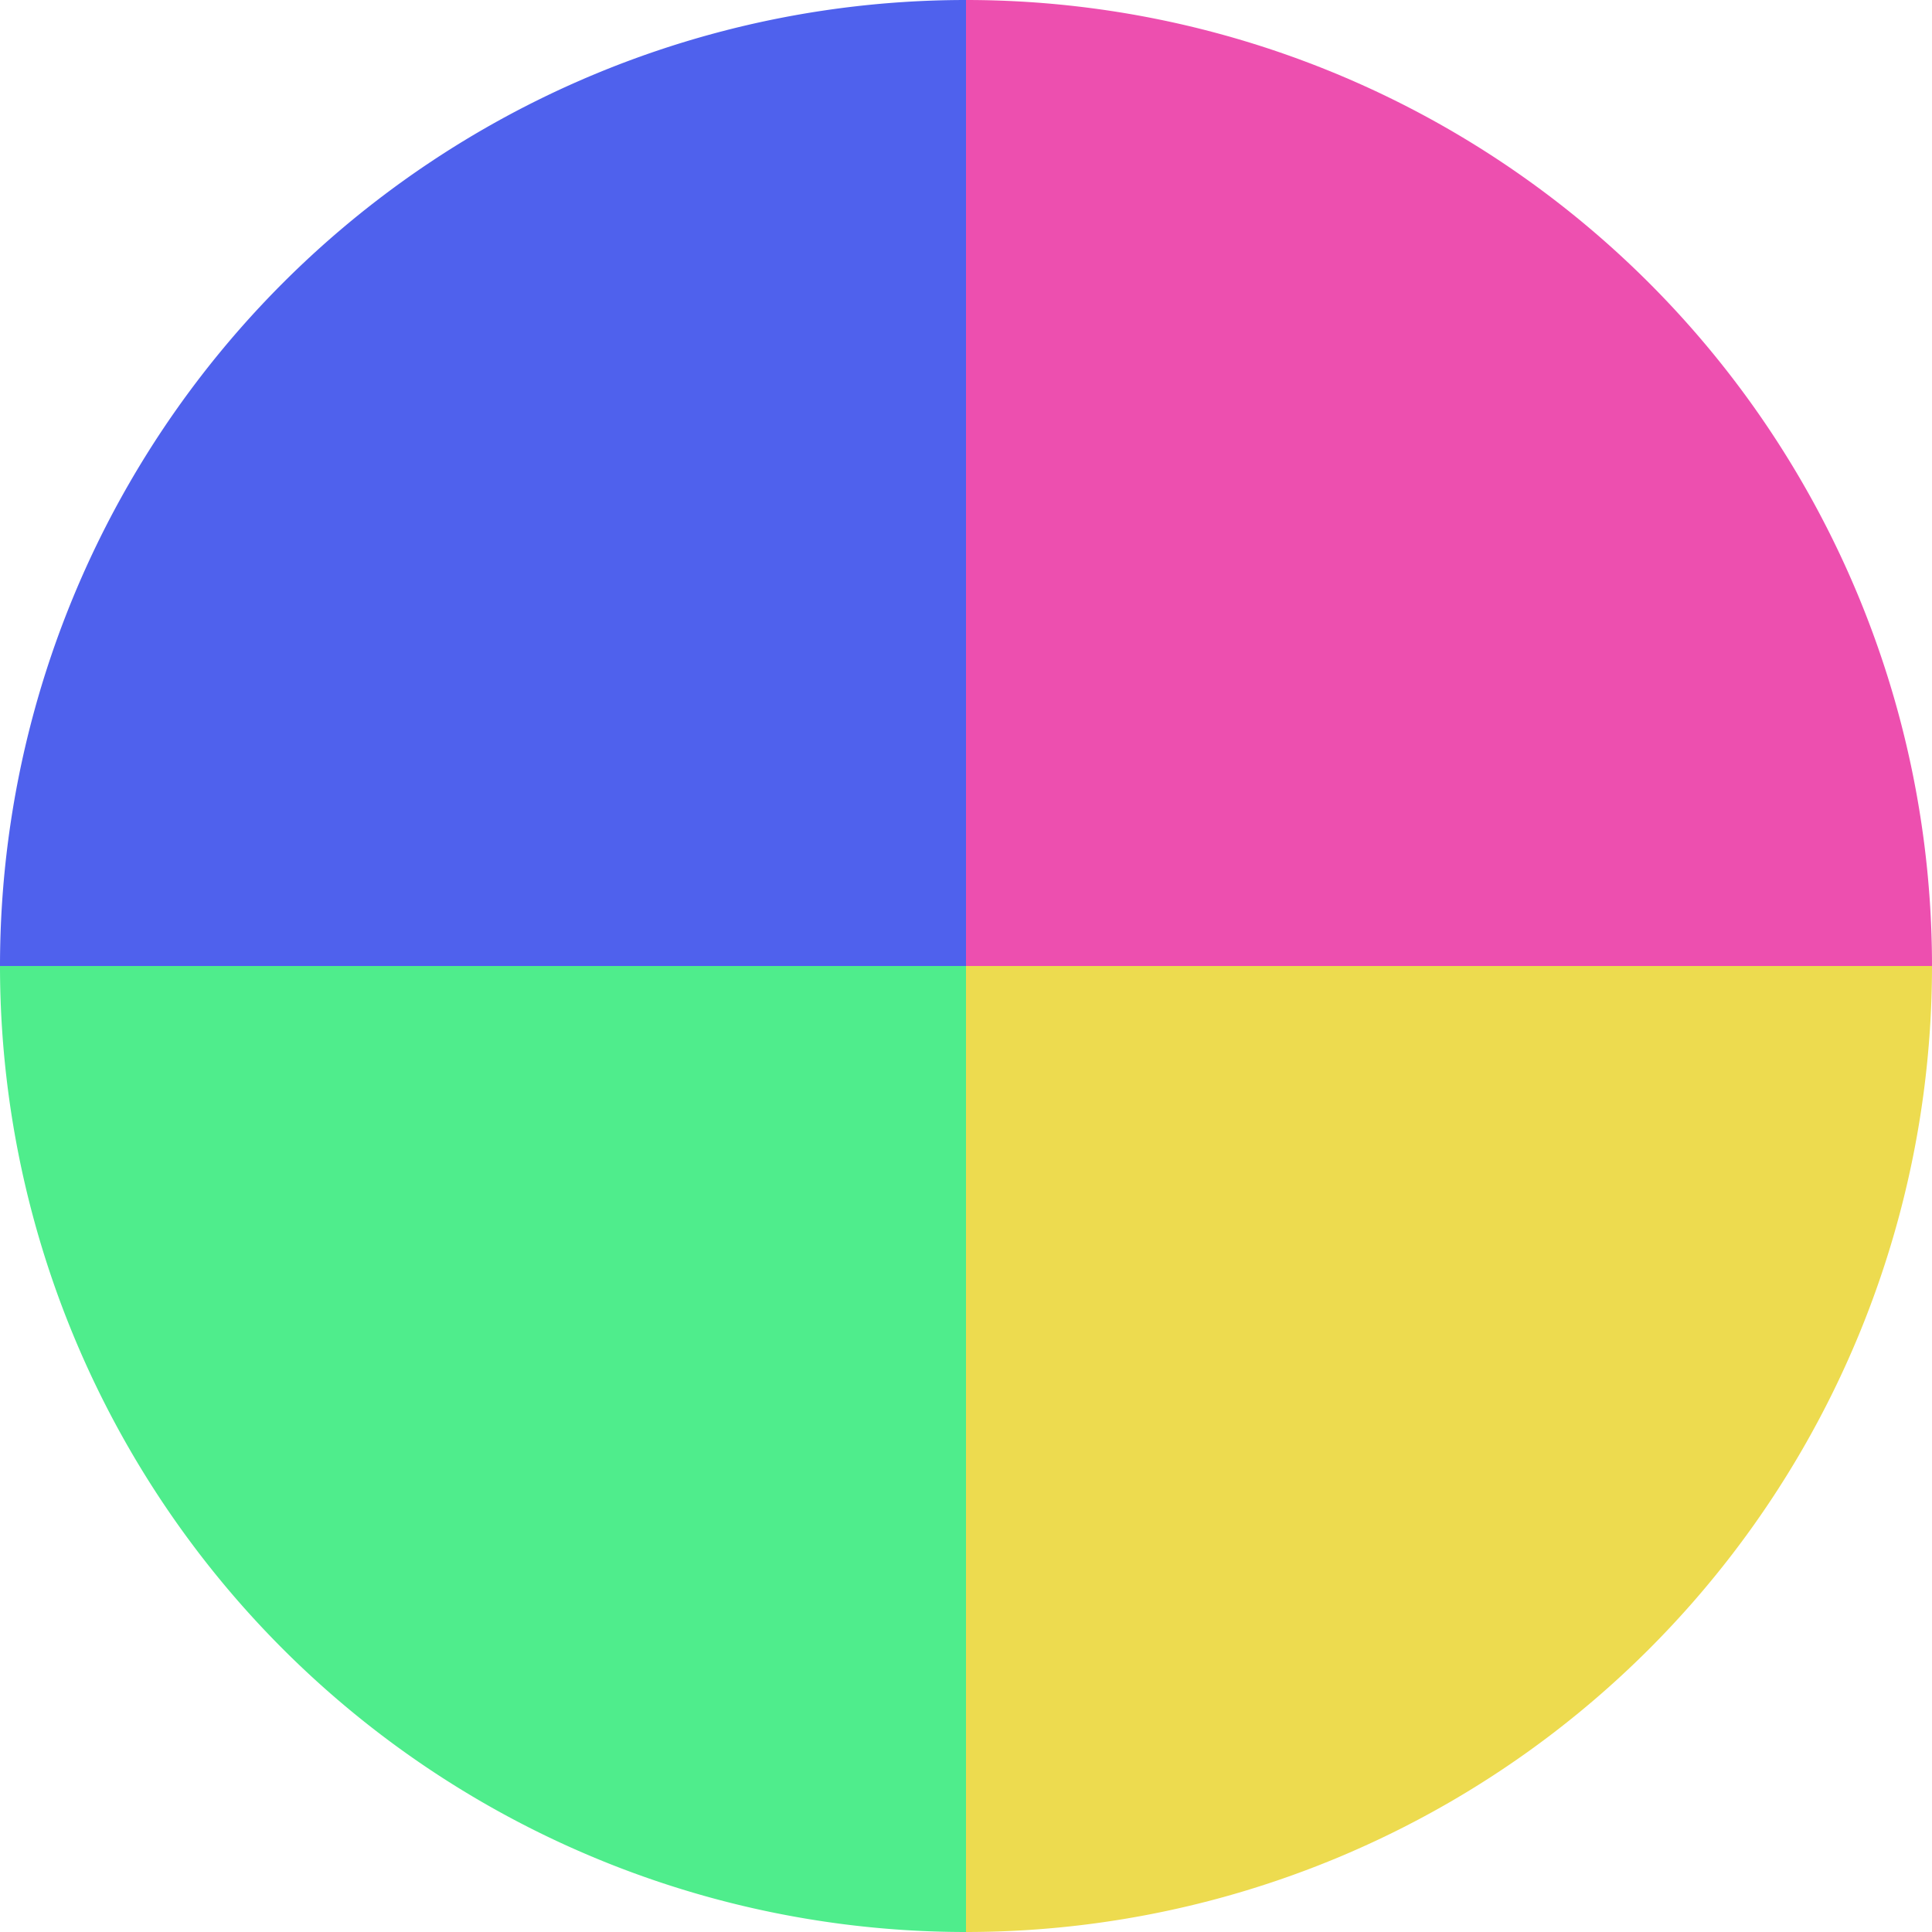
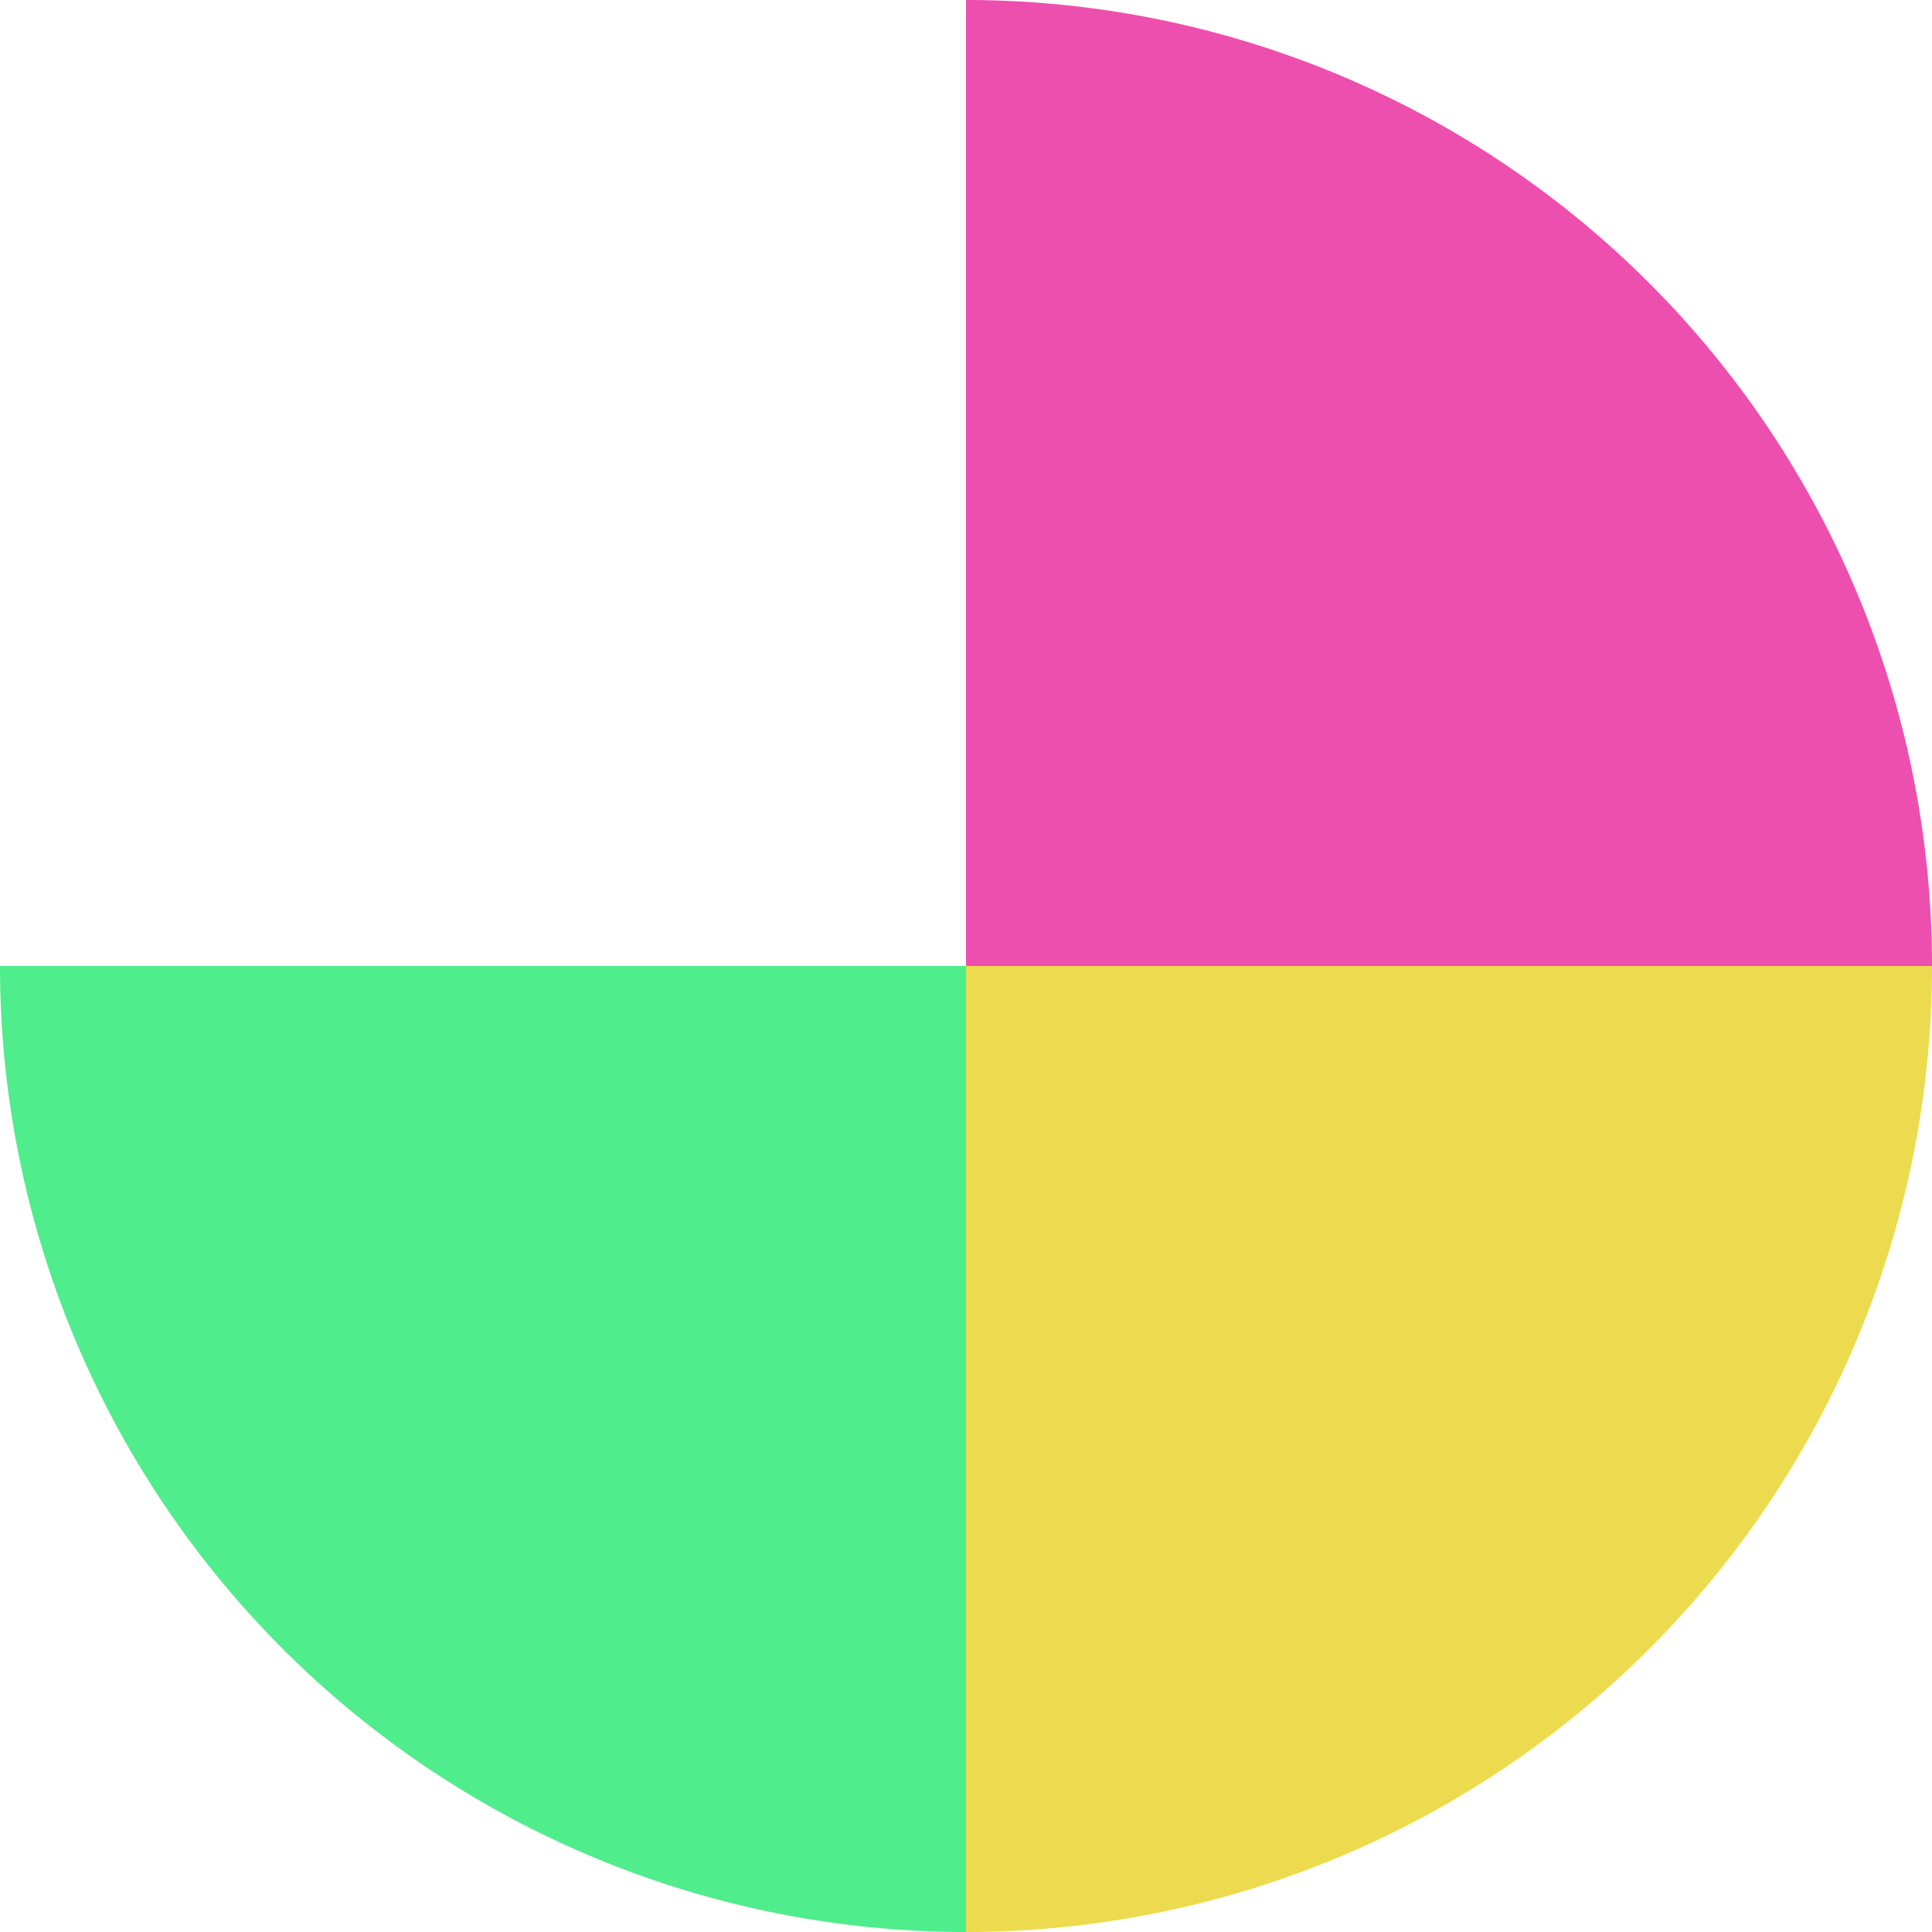
<svg xmlns="http://www.w3.org/2000/svg" width="500" height="500" viewBox="-1 -1 2 2">
  <path d="M 0 -1               A 1,1 0 0,1 1 0             L 0,0              z" fill="#ed4faf" />
  <path d="M 1 0               A 1,1 0 0,1 0 1             L 0,0              z" fill="#eddb4f" />
  <path d="M 0 1               A 1,1 0 0,1 -1 0             L 0,0              z" fill="#4fed8c" />
-   <path d="M -1 0               A 1,1 0 0,1 -0 -1             L 0,0              z" fill="#4f61ed" />
</svg>